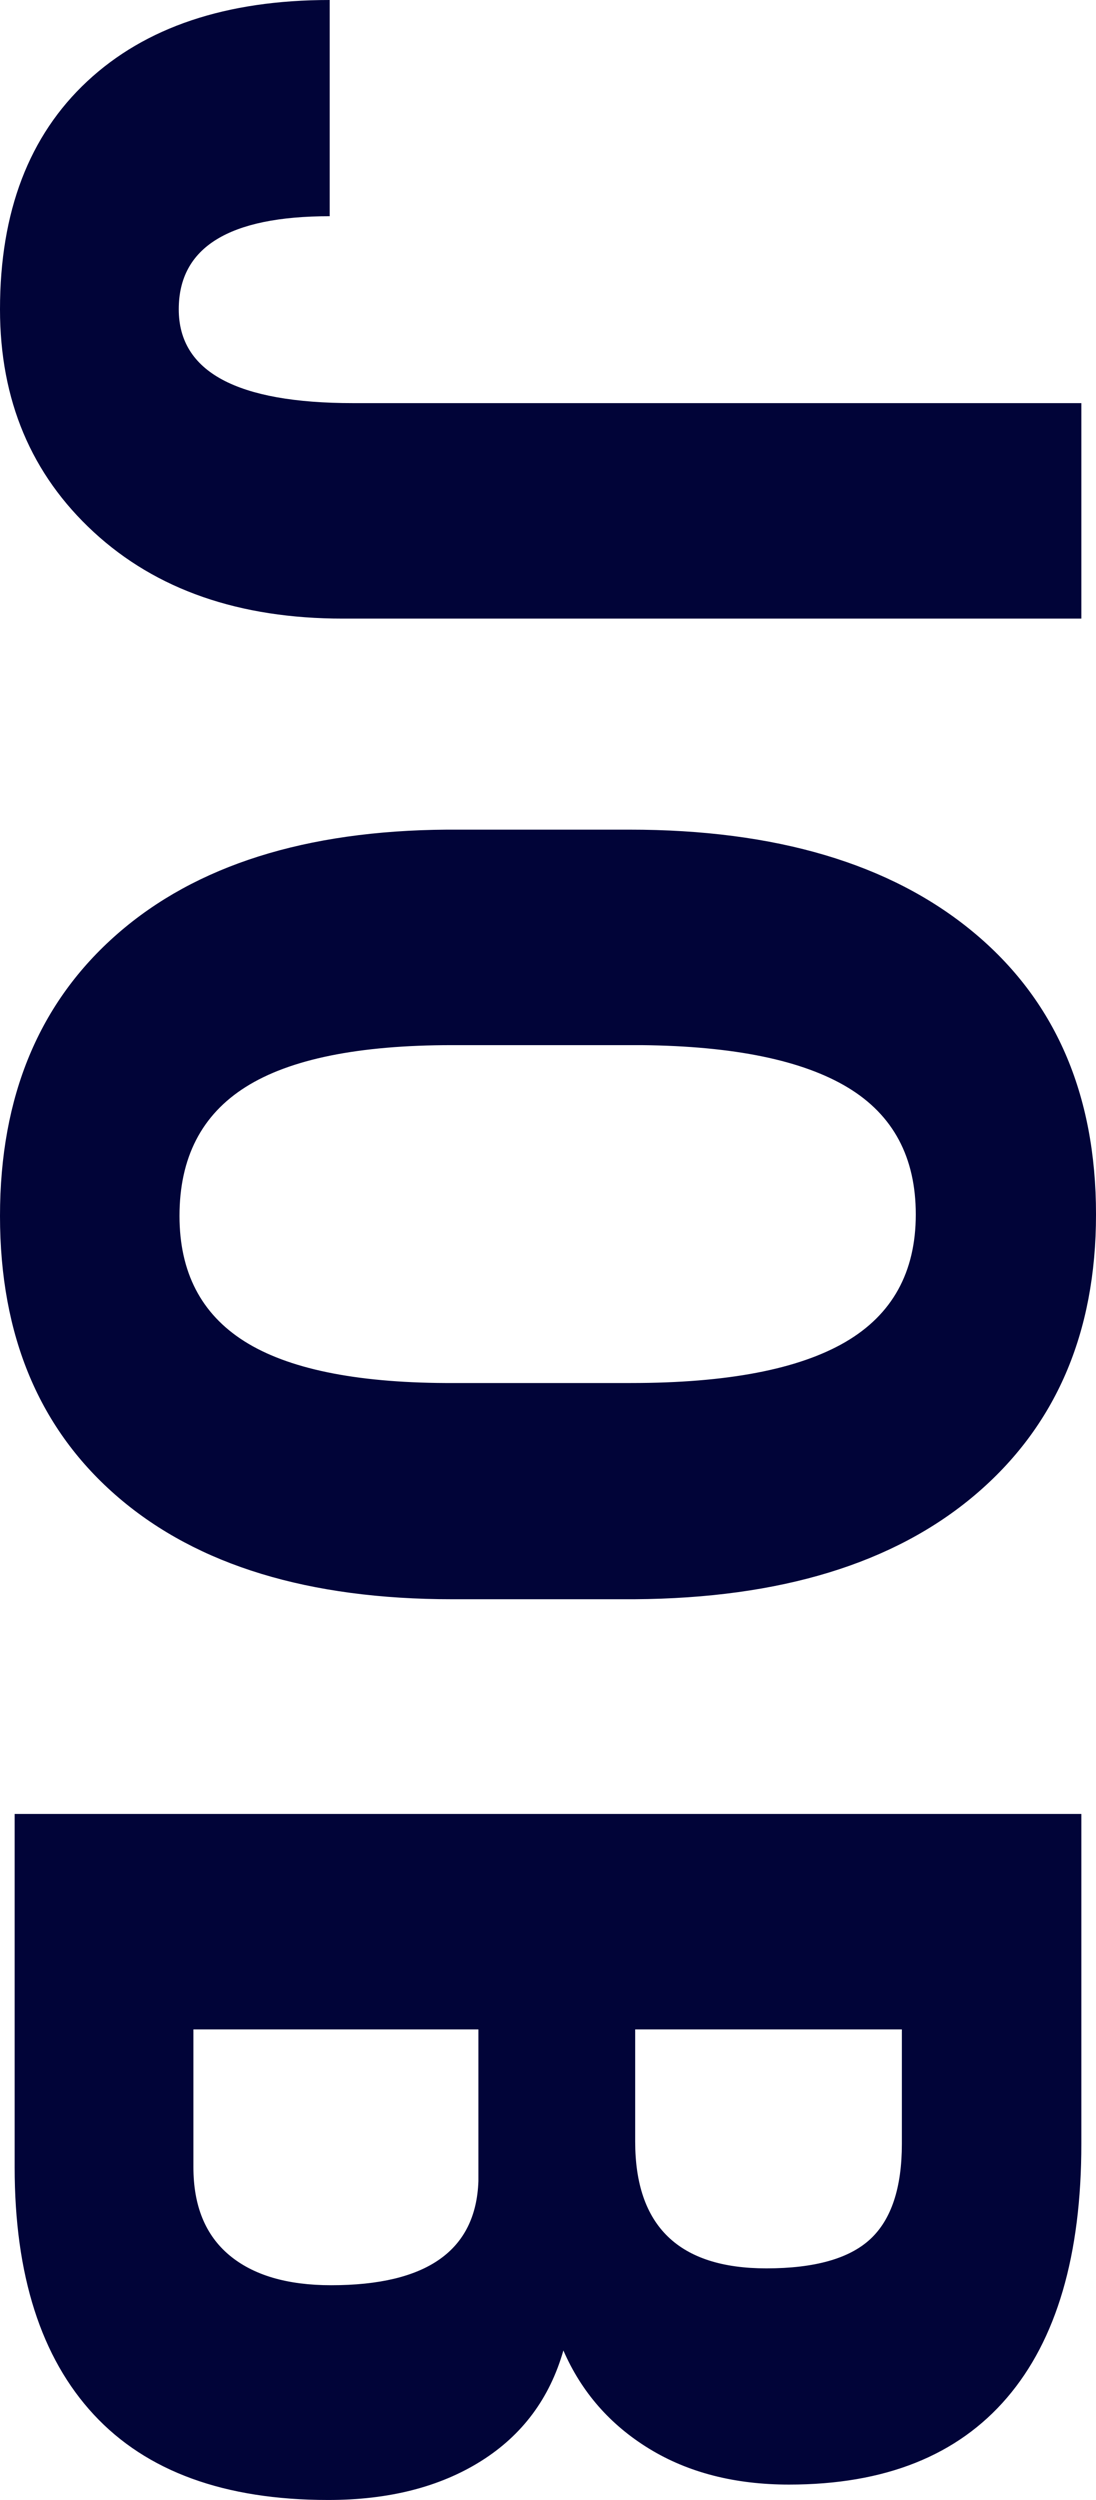
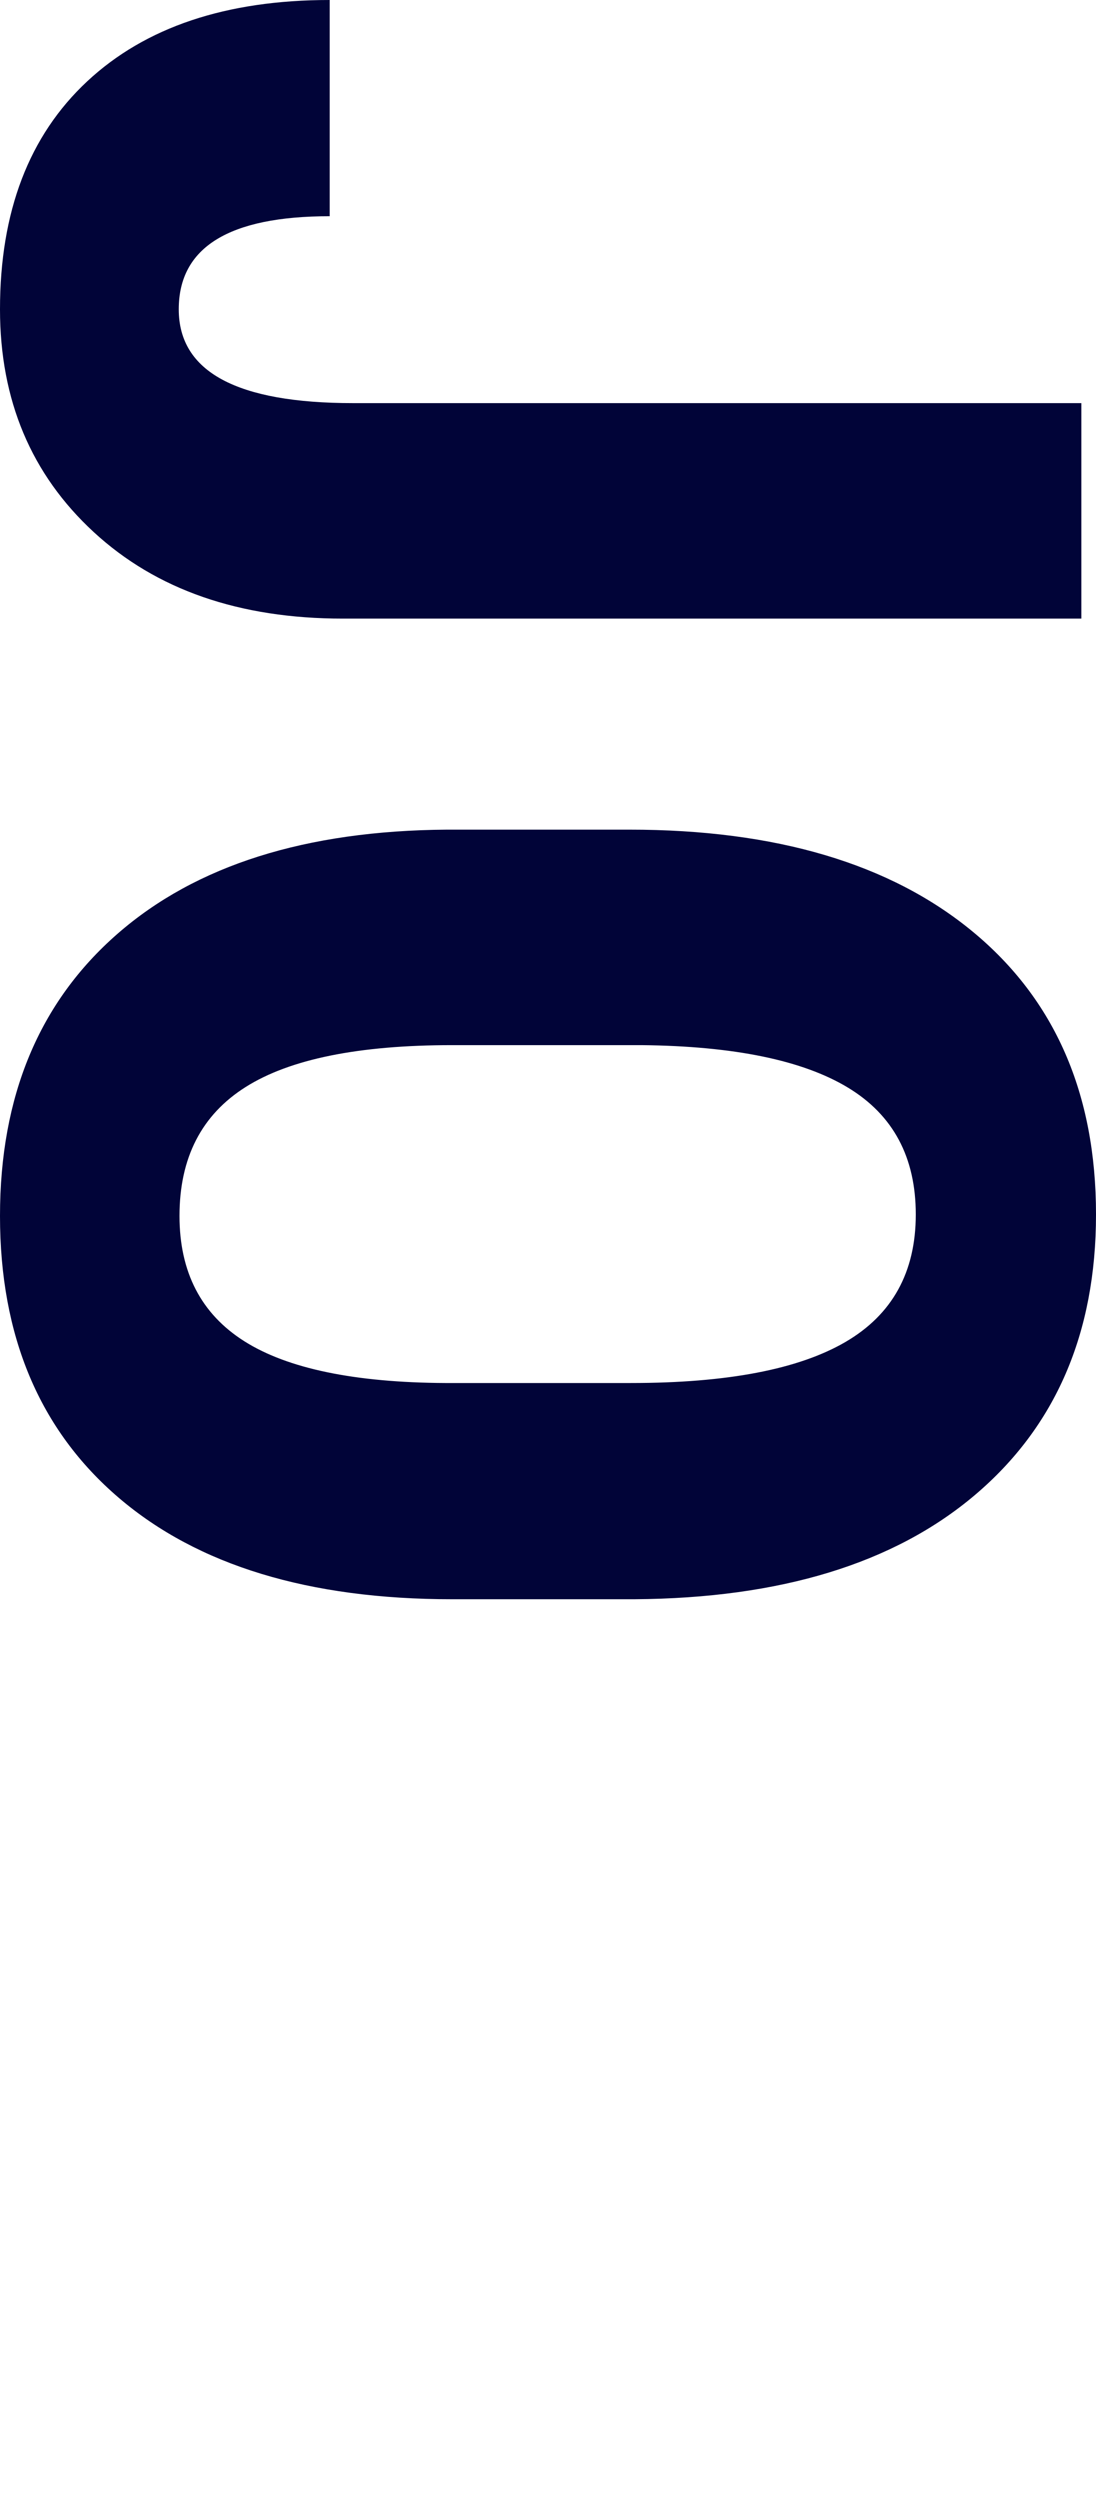
<svg xmlns="http://www.w3.org/2000/svg" id="_レイヤー_2" viewBox="0 0 175.312 399.708">
  <defs>
    <style>.cls-1{fill:#010438;}</style>
  </defs>
  <g id="d">
    <path class="cls-1" d="m172.969,64.453v34.453H54.844c-16.563,0-29.844-4.61-39.844-13.828C4.999,75.859,0,63.984,0,49.453c0-15.626,4.647-27.773,13.945-36.445C23.242,4.336,36.171,0,52.734,0v34.57c-16.095,0-24.141,4.96-24.141,14.883,0,10,9.296,15,27.891,15h116.484Z" />
    <path class="cls-1" d="m72.305,255.694c-22.892,0-40.664-5.411-53.32-16.23C6.328,228.642,0,213.624,0,194.405c0-19.142,6.27-34.18,18.809-45.117,12.539-10.939,30.097-16.485,52.676-16.641h29.18c23.438,0,41.737,5.429,54.902,16.289,13.164,10.858,19.746,25.937,19.746,45.234,0,18.984-6.465,33.944-19.395,44.883-12.931,10.937-31.075,16.483-54.434,16.641h-29.18Zm28.594-34.57c15.39,0,26.836-2.188,34.336-6.562,7.5-4.376,11.25-11.173,11.25-20.391,0-9.141-3.614-15.899-10.84-20.273-7.227-4.376-18.223-6.641-32.988-6.797h-30.352c-14.923,0-25.918,2.227-32.988,6.68-7.071,4.453-10.605,11.327-10.605,20.625,0,8.983,3.457,15.663,10.371,20.039,6.914,4.375,17.637,6.601,32.168,6.68h29.648Z" />
-     <path class="cls-1" d="m2.344,290.021h170.625v52.734c0,17.812-3.966,31.348-11.895,40.605-7.93,9.258-19.552,13.887-34.863,13.887-8.672,0-16.133-1.916-22.383-5.742-6.251-3.829-10.821-9.064-13.711-15.703-2.188,7.655-6.583,13.553-13.184,17.695-6.603,4.14-14.747,6.211-24.434,6.211-16.563,0-29.062-4.552-37.5-13.652-8.438-9.103-12.656-22.286-12.656-39.551v-56.484Zm74.18,34.453H30.938v22.031c0,6.17,1.914,10.858,5.742,14.062,3.827,3.202,9.258,4.805,16.289,4.805,15.312,0,23.163-5.548,23.555-16.641v-24.258Zm25.078,0v17.93c0,13.515,6.991,20.273,20.977,20.273,7.734,0,13.281-1.564,16.641-4.688,3.358-3.126,5.039-8.203,5.039-15.234v-18.281h-42.656Z" />
  </g>
</svg>